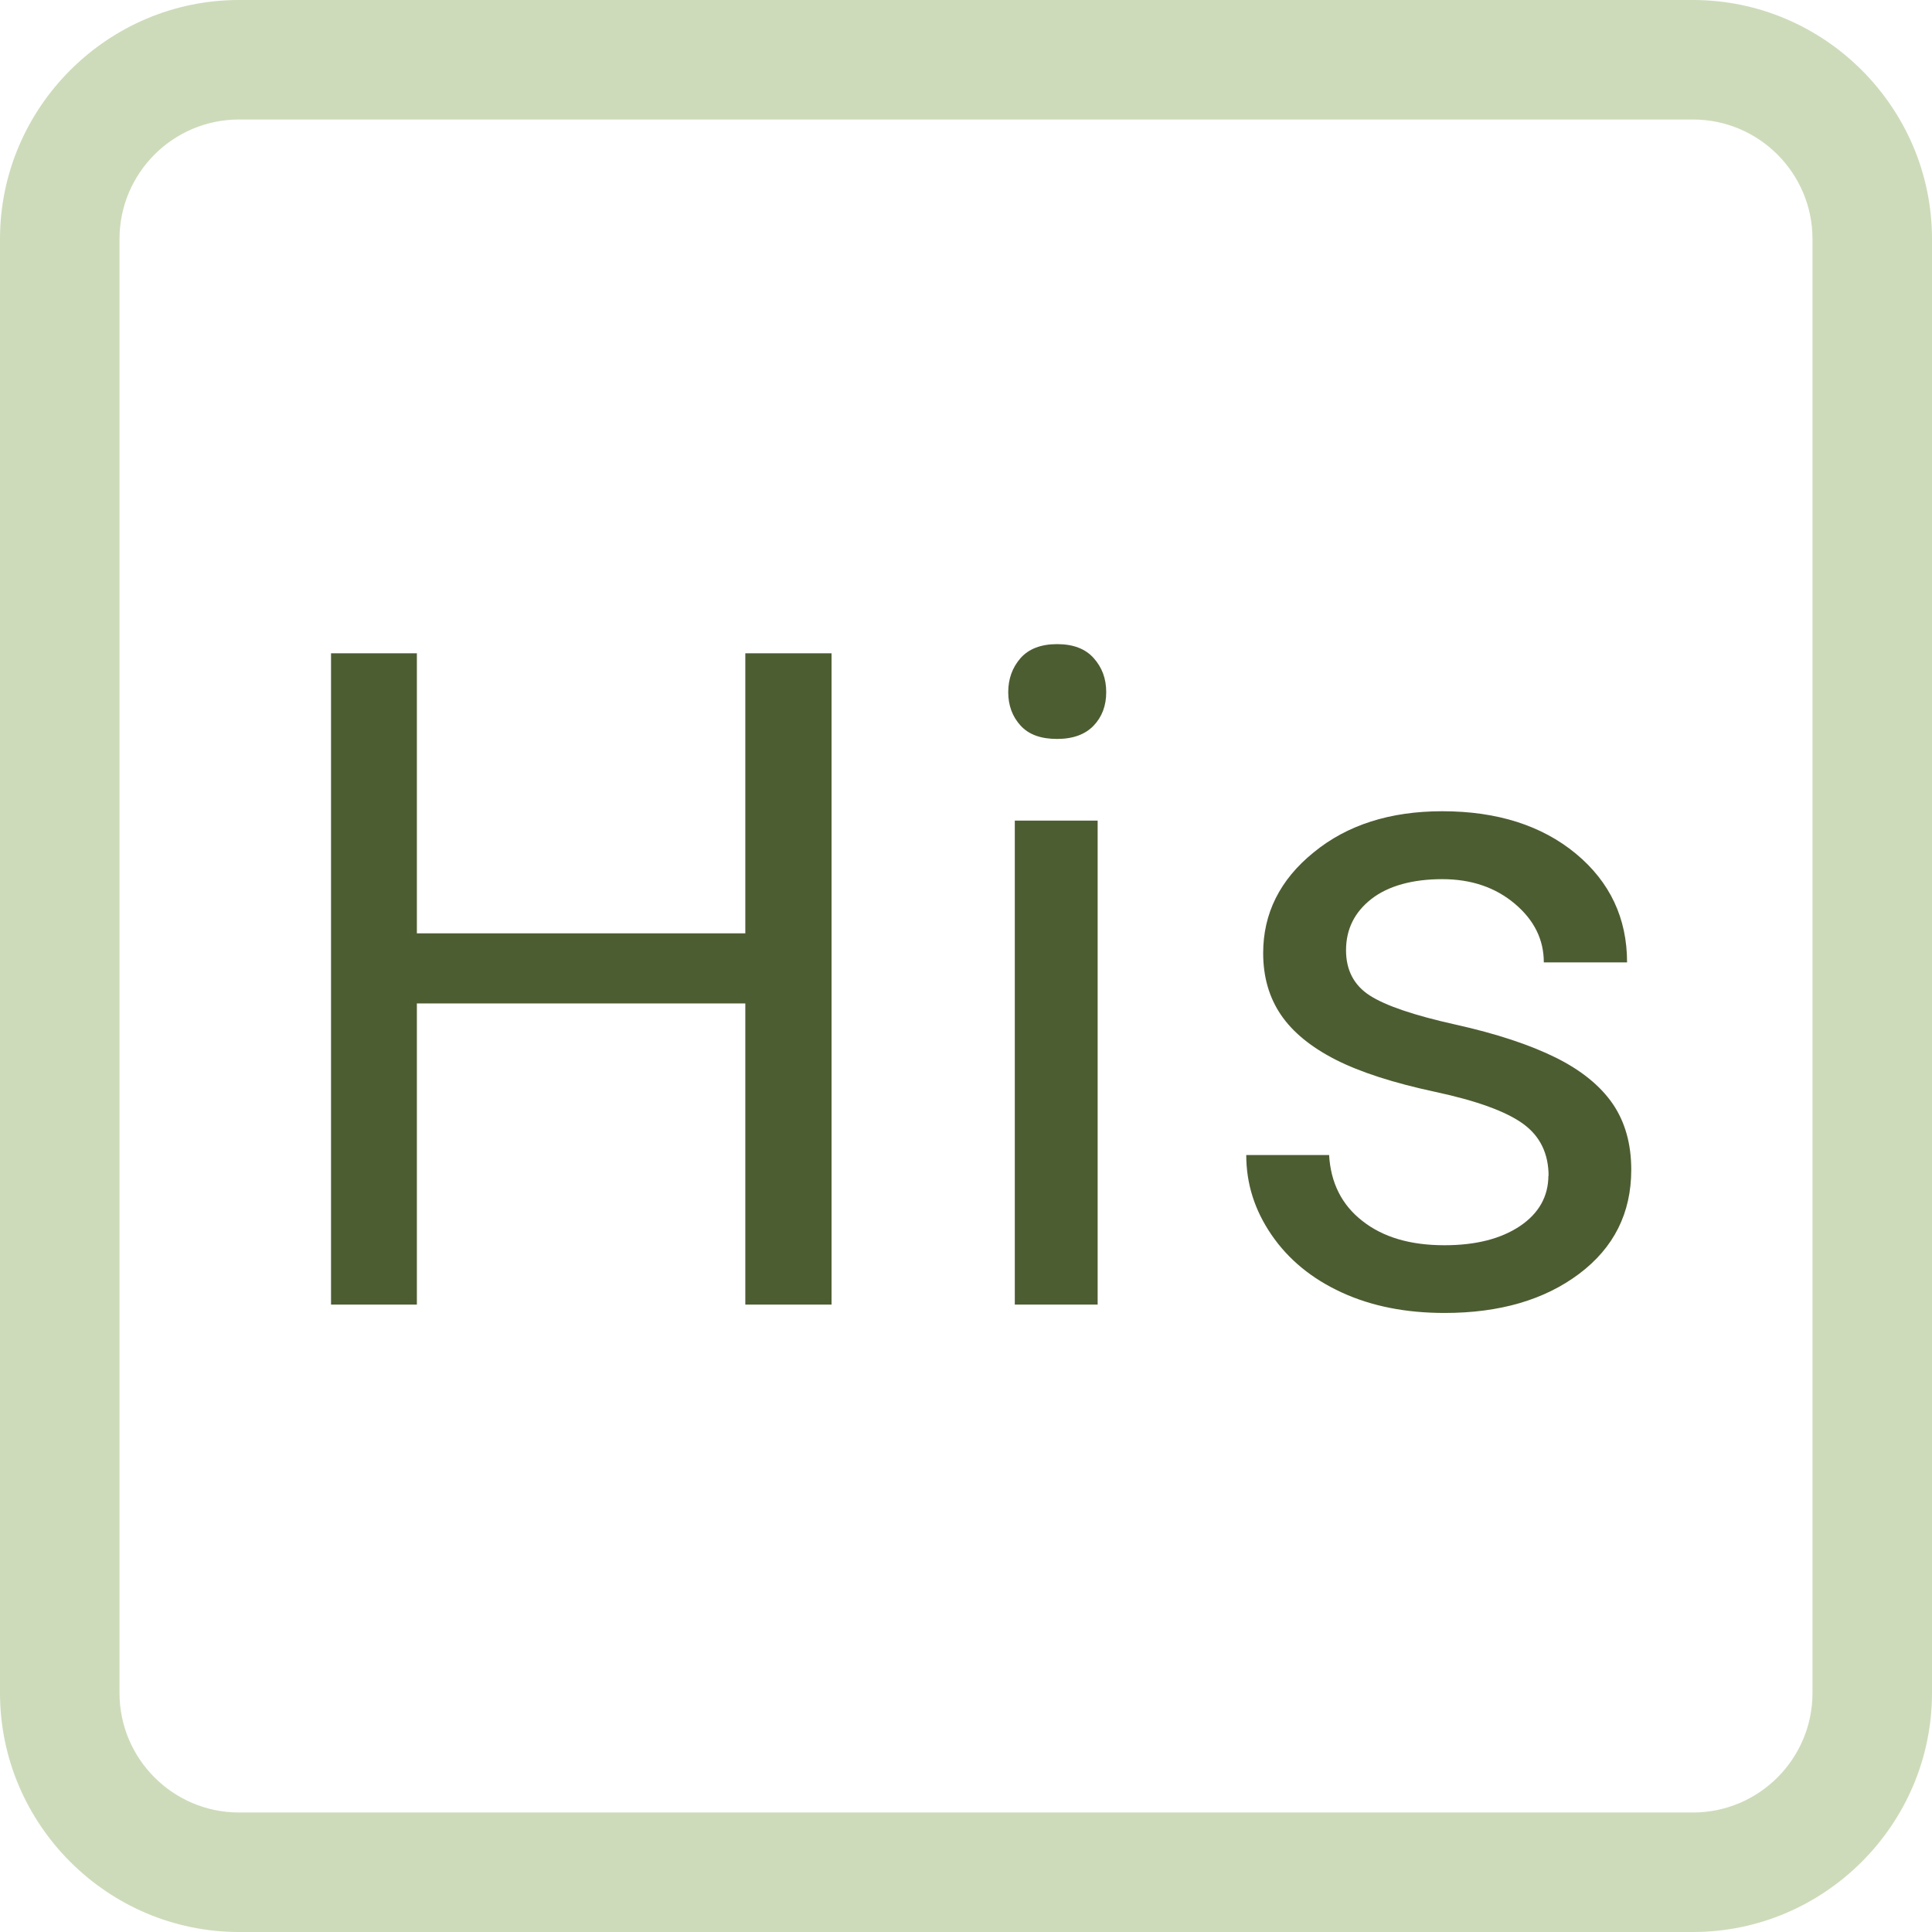
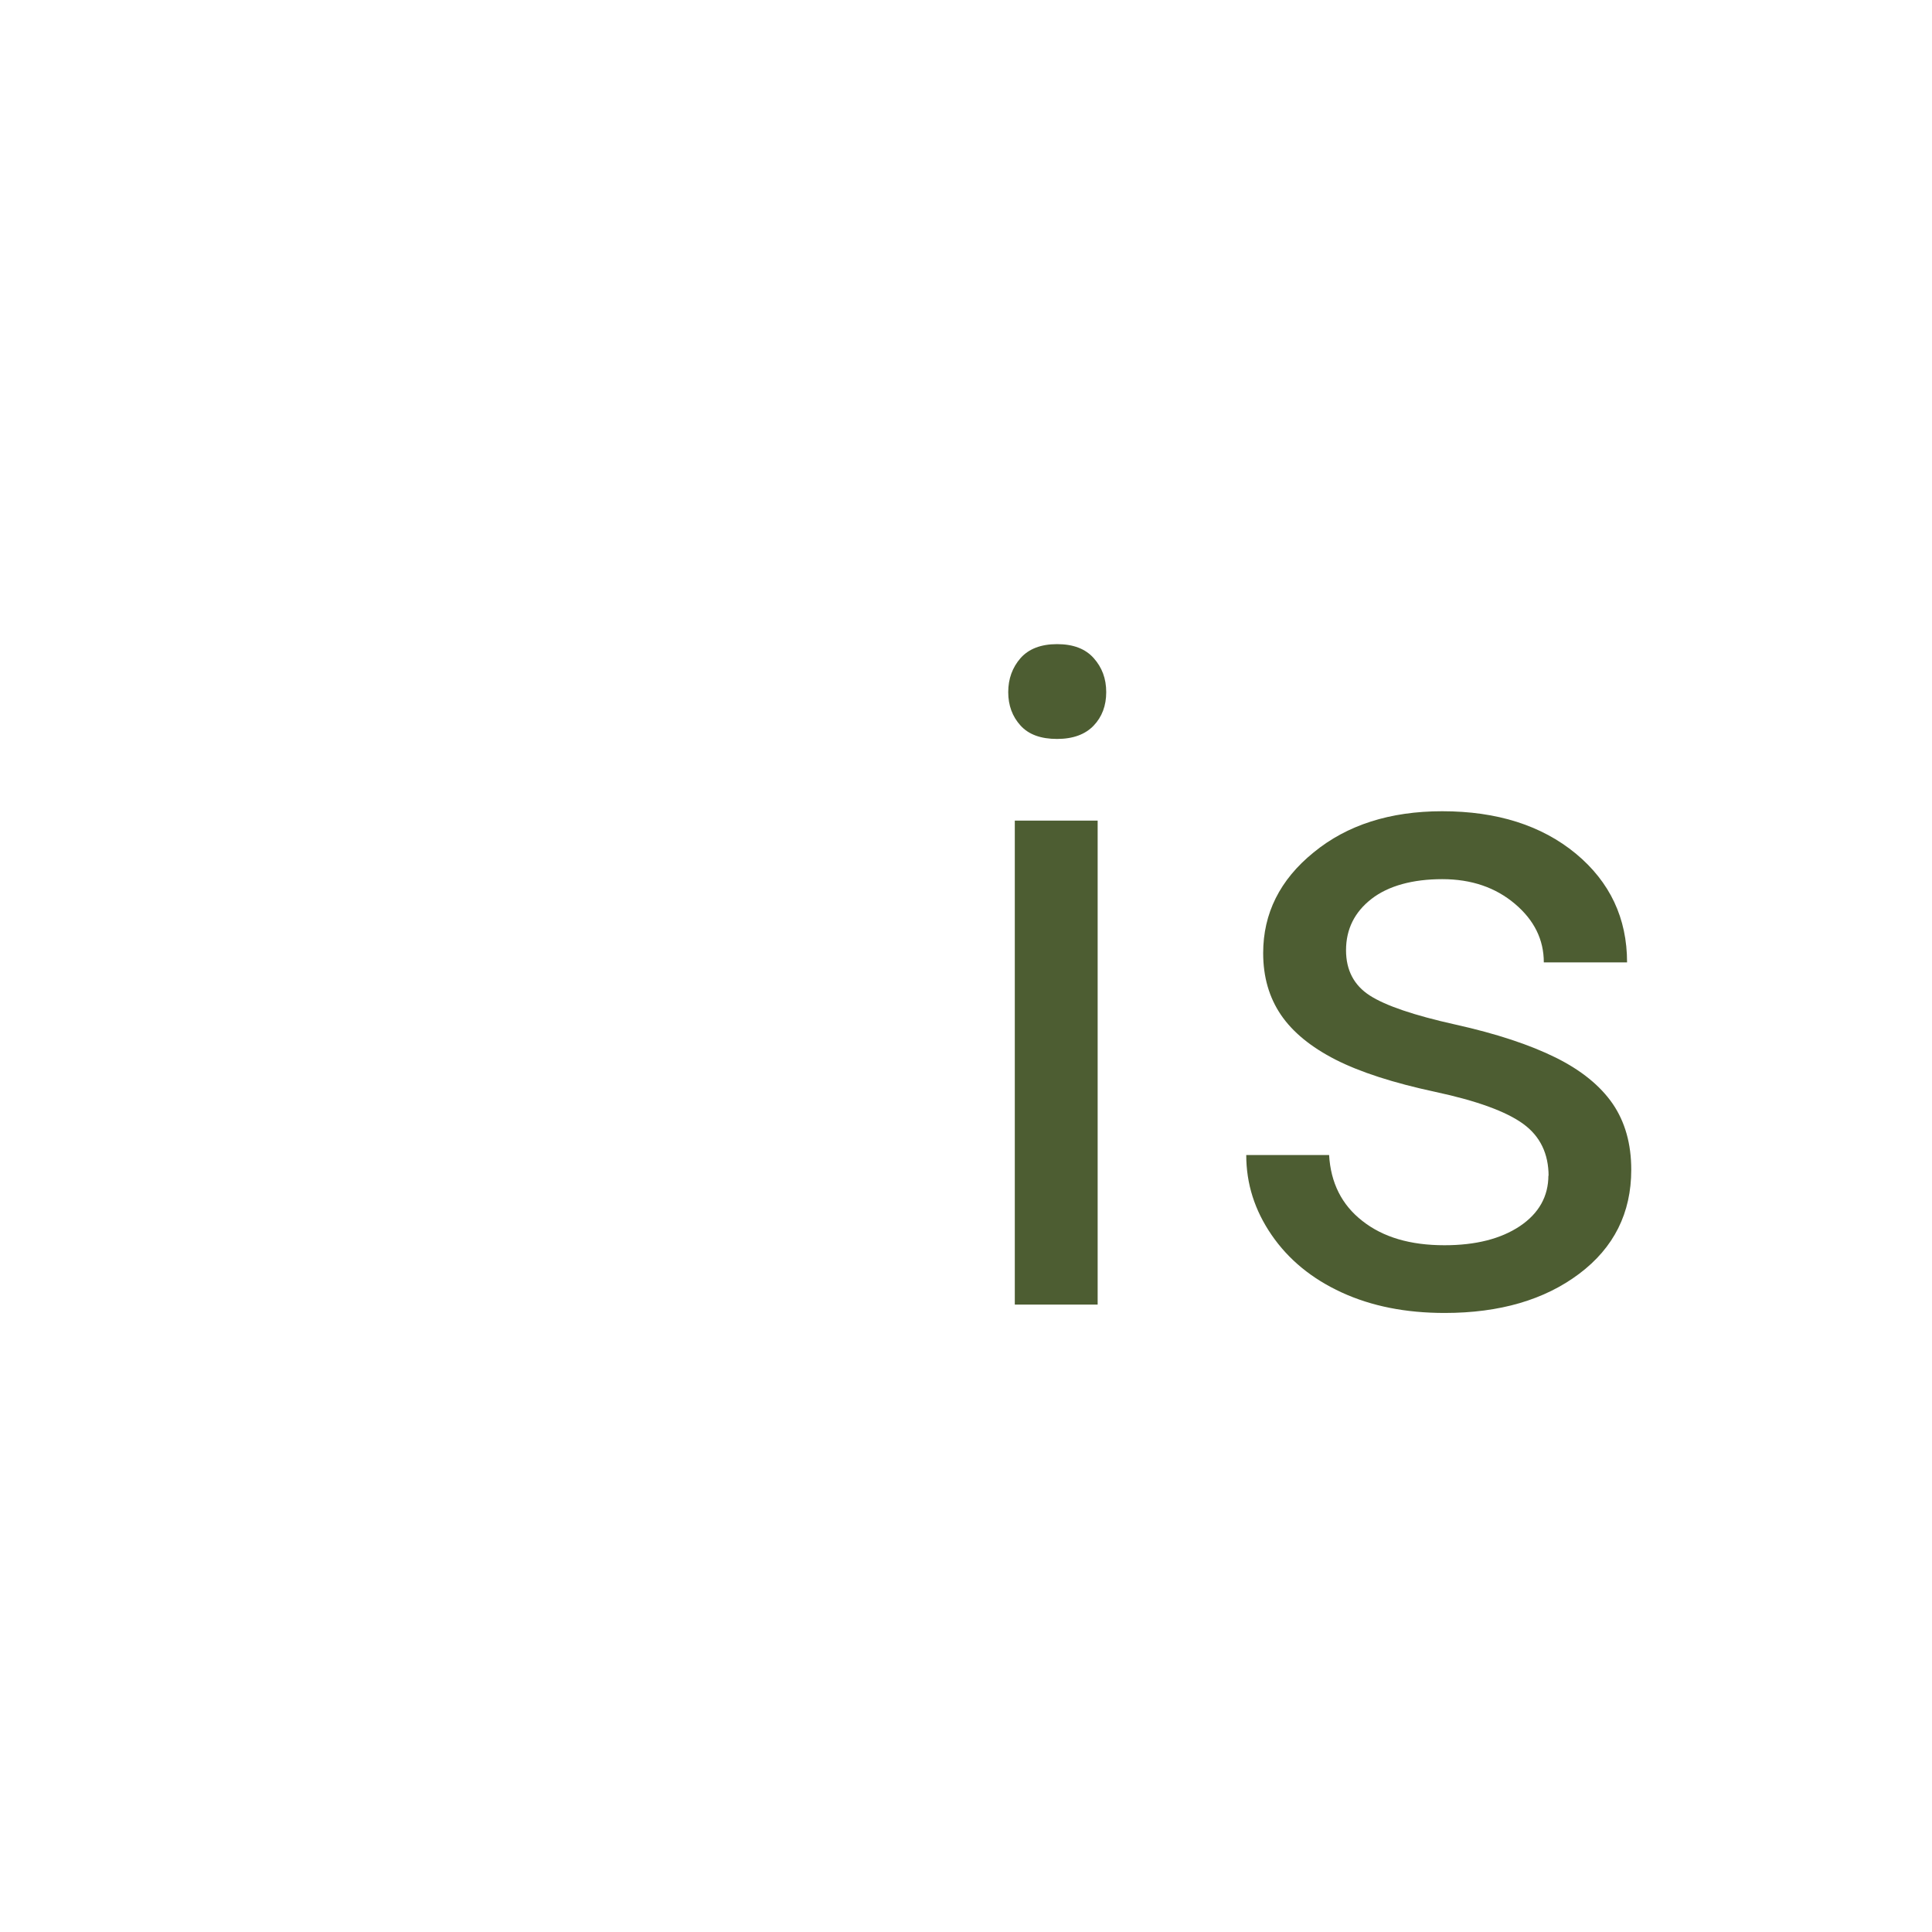
<svg xmlns="http://www.w3.org/2000/svg" id="Ebene_2" viewBox="0 0 97 97">
  <defs>
    <style>
      .cls-1 {
        fill: #cddbba;
      }

      .cls-2 {
        fill: #4d5d32;
      }
    </style>
  </defs>
  <g id="Histamin">
    <g>
-       <path class="cls-1" d="M85,6c3.31,0,6,2.69,6,6v73c0,3.31-2.69,6-6,6H12c-3.31,0-6-2.69-6-6V12c0-3.31,2.69-6,6-6h73M85,0H12C5.4,0,0,5.4,0,12v73c0,6.6,5.4,12,12,12h73c6.6,0,12-5.4,12-12V12c0-6.6-5.4-12-12-12h0Z" />
      <g>
-         <path class="cls-2" d="M41.75,65.5h-4.33v-15.12h-16.49v15.12h-4.31v-32.7h4.31v14.06h16.49v-14.06h4.33v32.7Z" />
        <path class="cls-2" d="M50.62,34.75c0-.67.21-1.24.62-1.71.41-.46,1.02-.7,1.83-.7s1.42.23,1.84.7.63,1.03.63,1.71-.21,1.24-.63,1.68-1.03.67-1.84.67-1.42-.22-1.83-.67c-.41-.45-.62-1.01-.62-1.68ZM55.11,65.5h-4.16v-24.3h4.16v24.3Z" />
        <path class="cls-2" d="M77.75,59.05c0-1.12-.42-2-1.27-2.62-.85-.62-2.32-1.16-4.42-1.61-2.1-.45-3.77-.99-5.01-1.62-1.23-.63-2.15-1.38-2.74-2.25-.59-.87-.89-1.9-.89-3.1,0-1.99.84-3.68,2.53-5.05,1.68-1.38,3.84-2.07,6.46-2.07,2.75,0,4.99.71,6.71,2.13,1.71,1.42,2.57,3.24,2.57,5.46h-4.18c0-1.14-.48-2.12-1.45-2.94-.97-.82-2.18-1.24-3.65-1.24s-2.7.33-3.55.99-1.28,1.52-1.28,2.58c0,1,.4,1.76,1.19,2.27s2.23,1,4.3,1.46c2.07.46,3.75,1.02,5.04,1.66s2.24,1.42,2.86,2.32c.62.91.93,2.01.93,3.31,0,2.17-.87,3.91-2.61,5.22-1.74,1.31-3.99,1.97-6.76,1.97-1.95,0-3.67-.34-5.17-1.03s-2.67-1.65-3.52-2.89c-.85-1.24-1.27-2.57-1.27-4.01h4.16c.08,1.39.63,2.5,1.67,3.31,1.04.82,2.41,1.22,4.12,1.22,1.57,0,2.83-.32,3.79-.96.95-.64,1.43-1.49,1.43-2.55Z" />
      </g>
    </g>
  </g>
</svg>